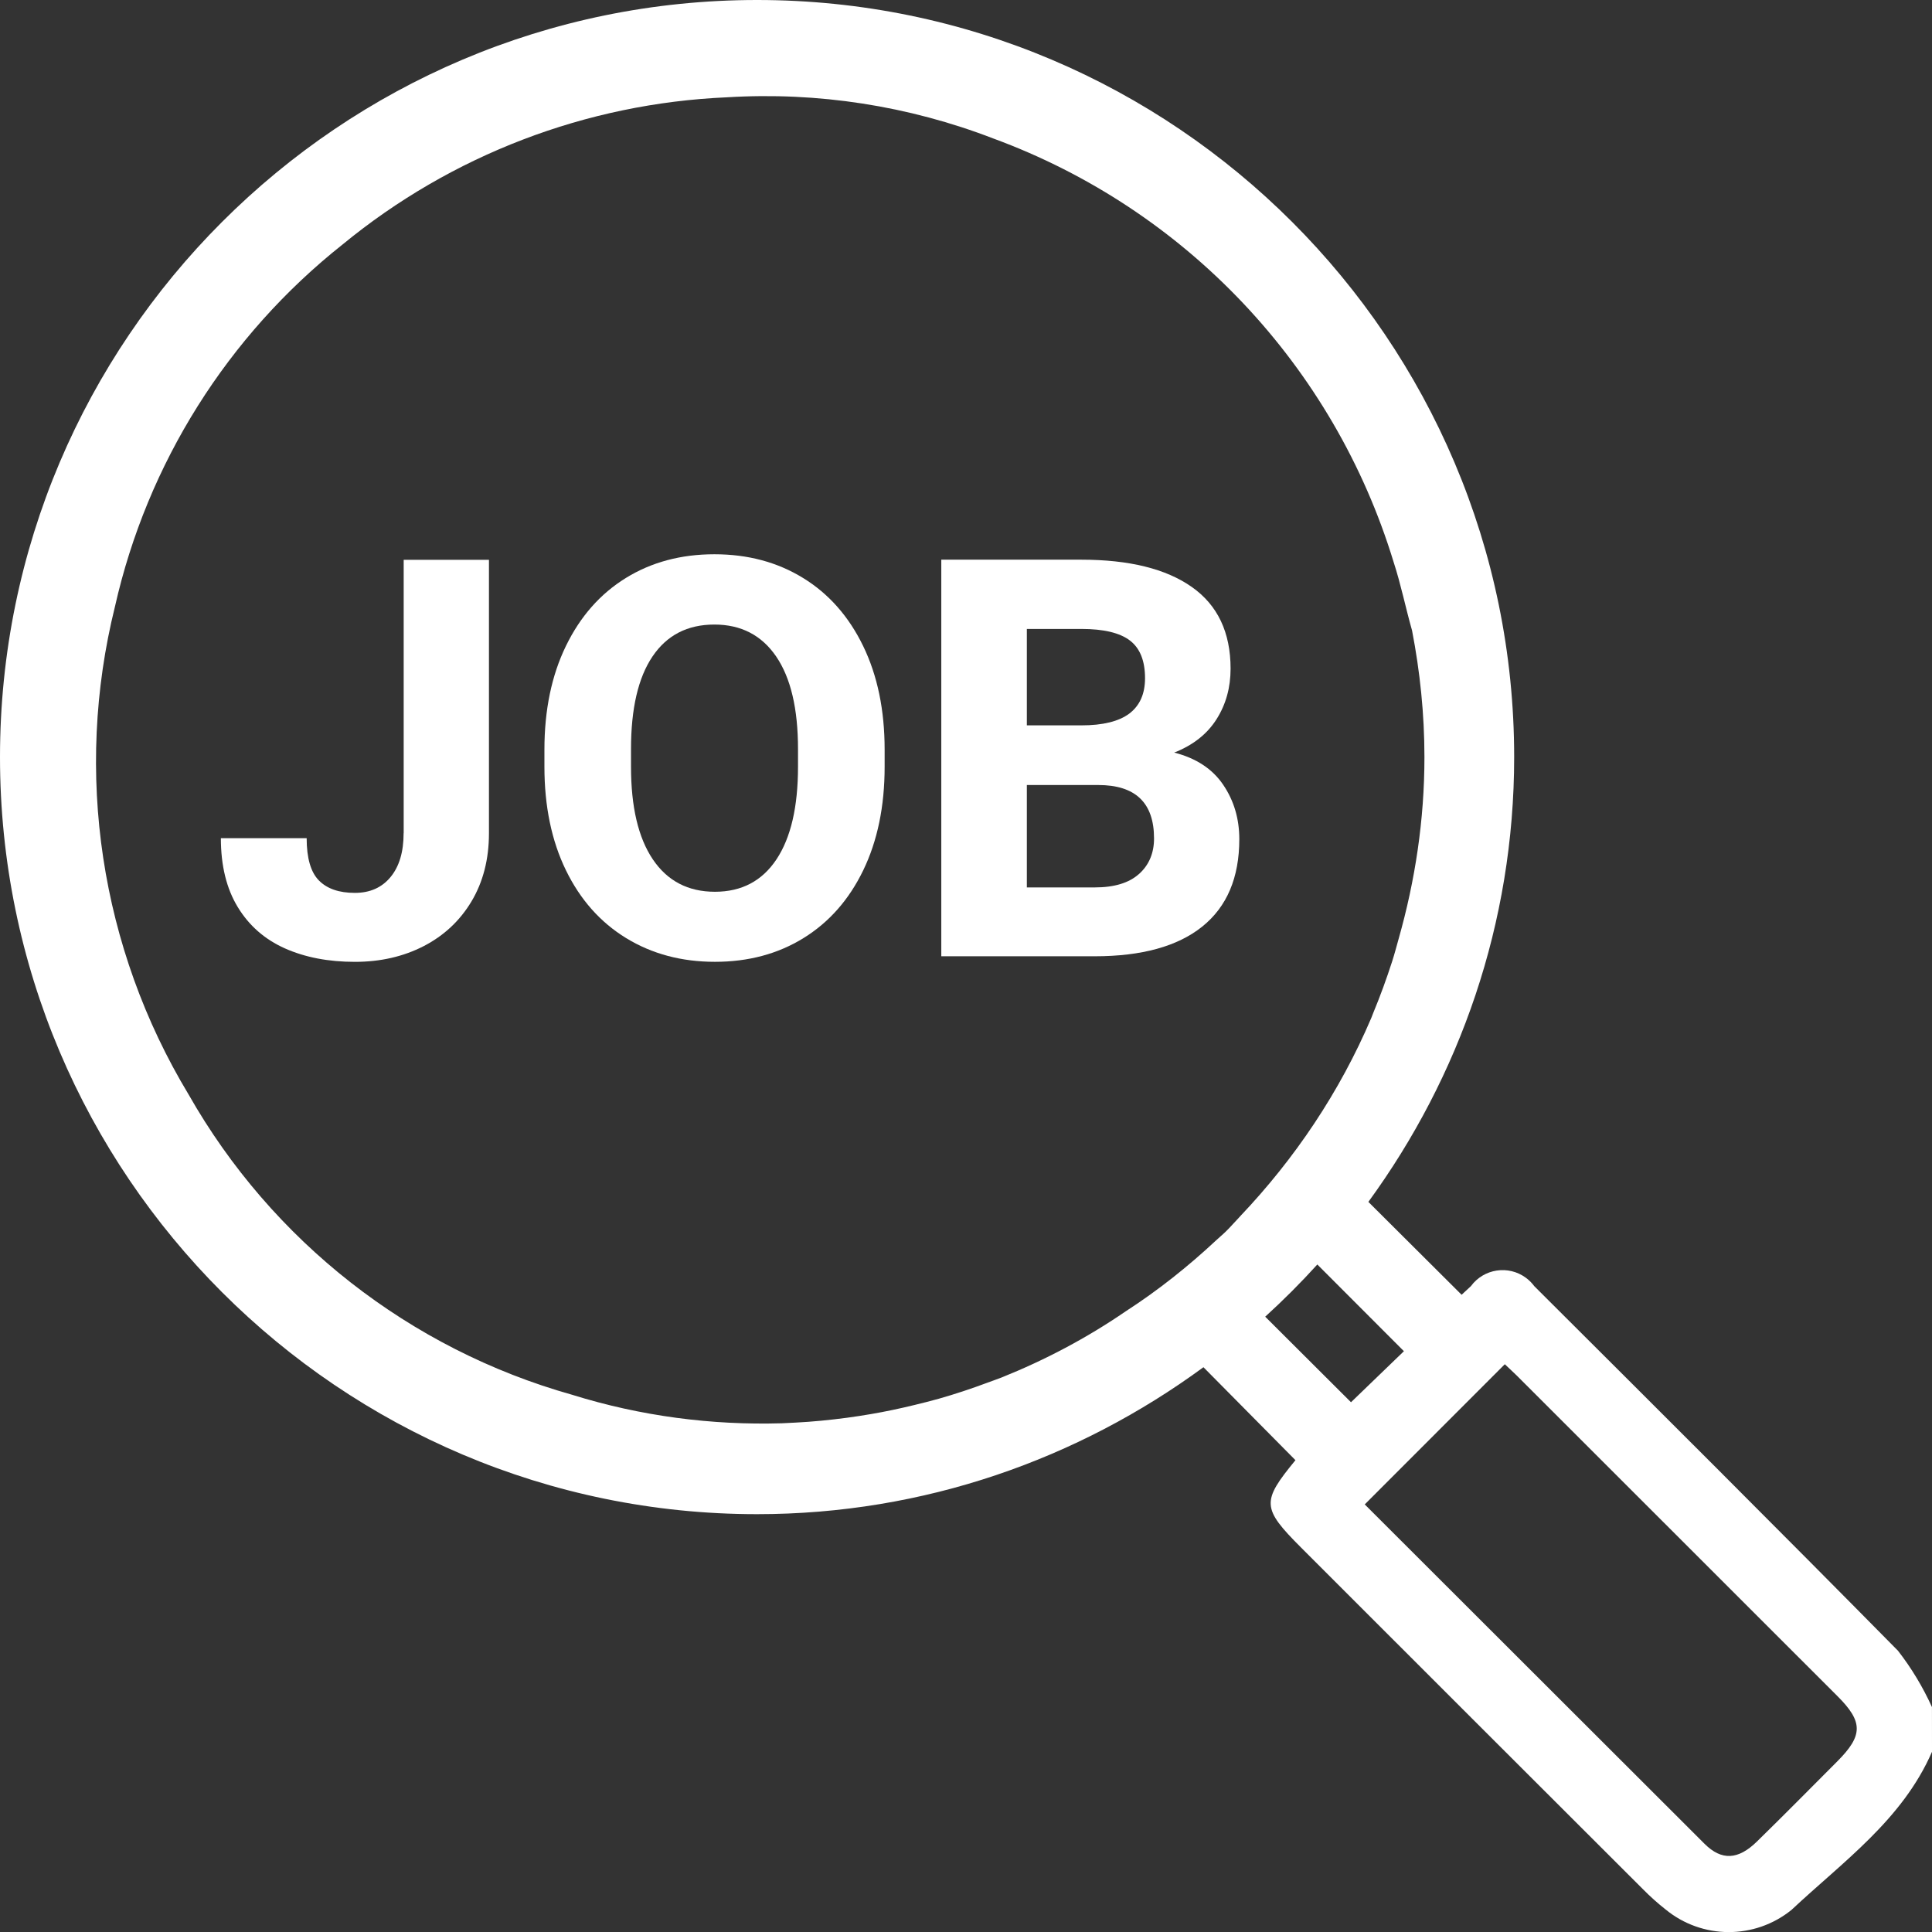
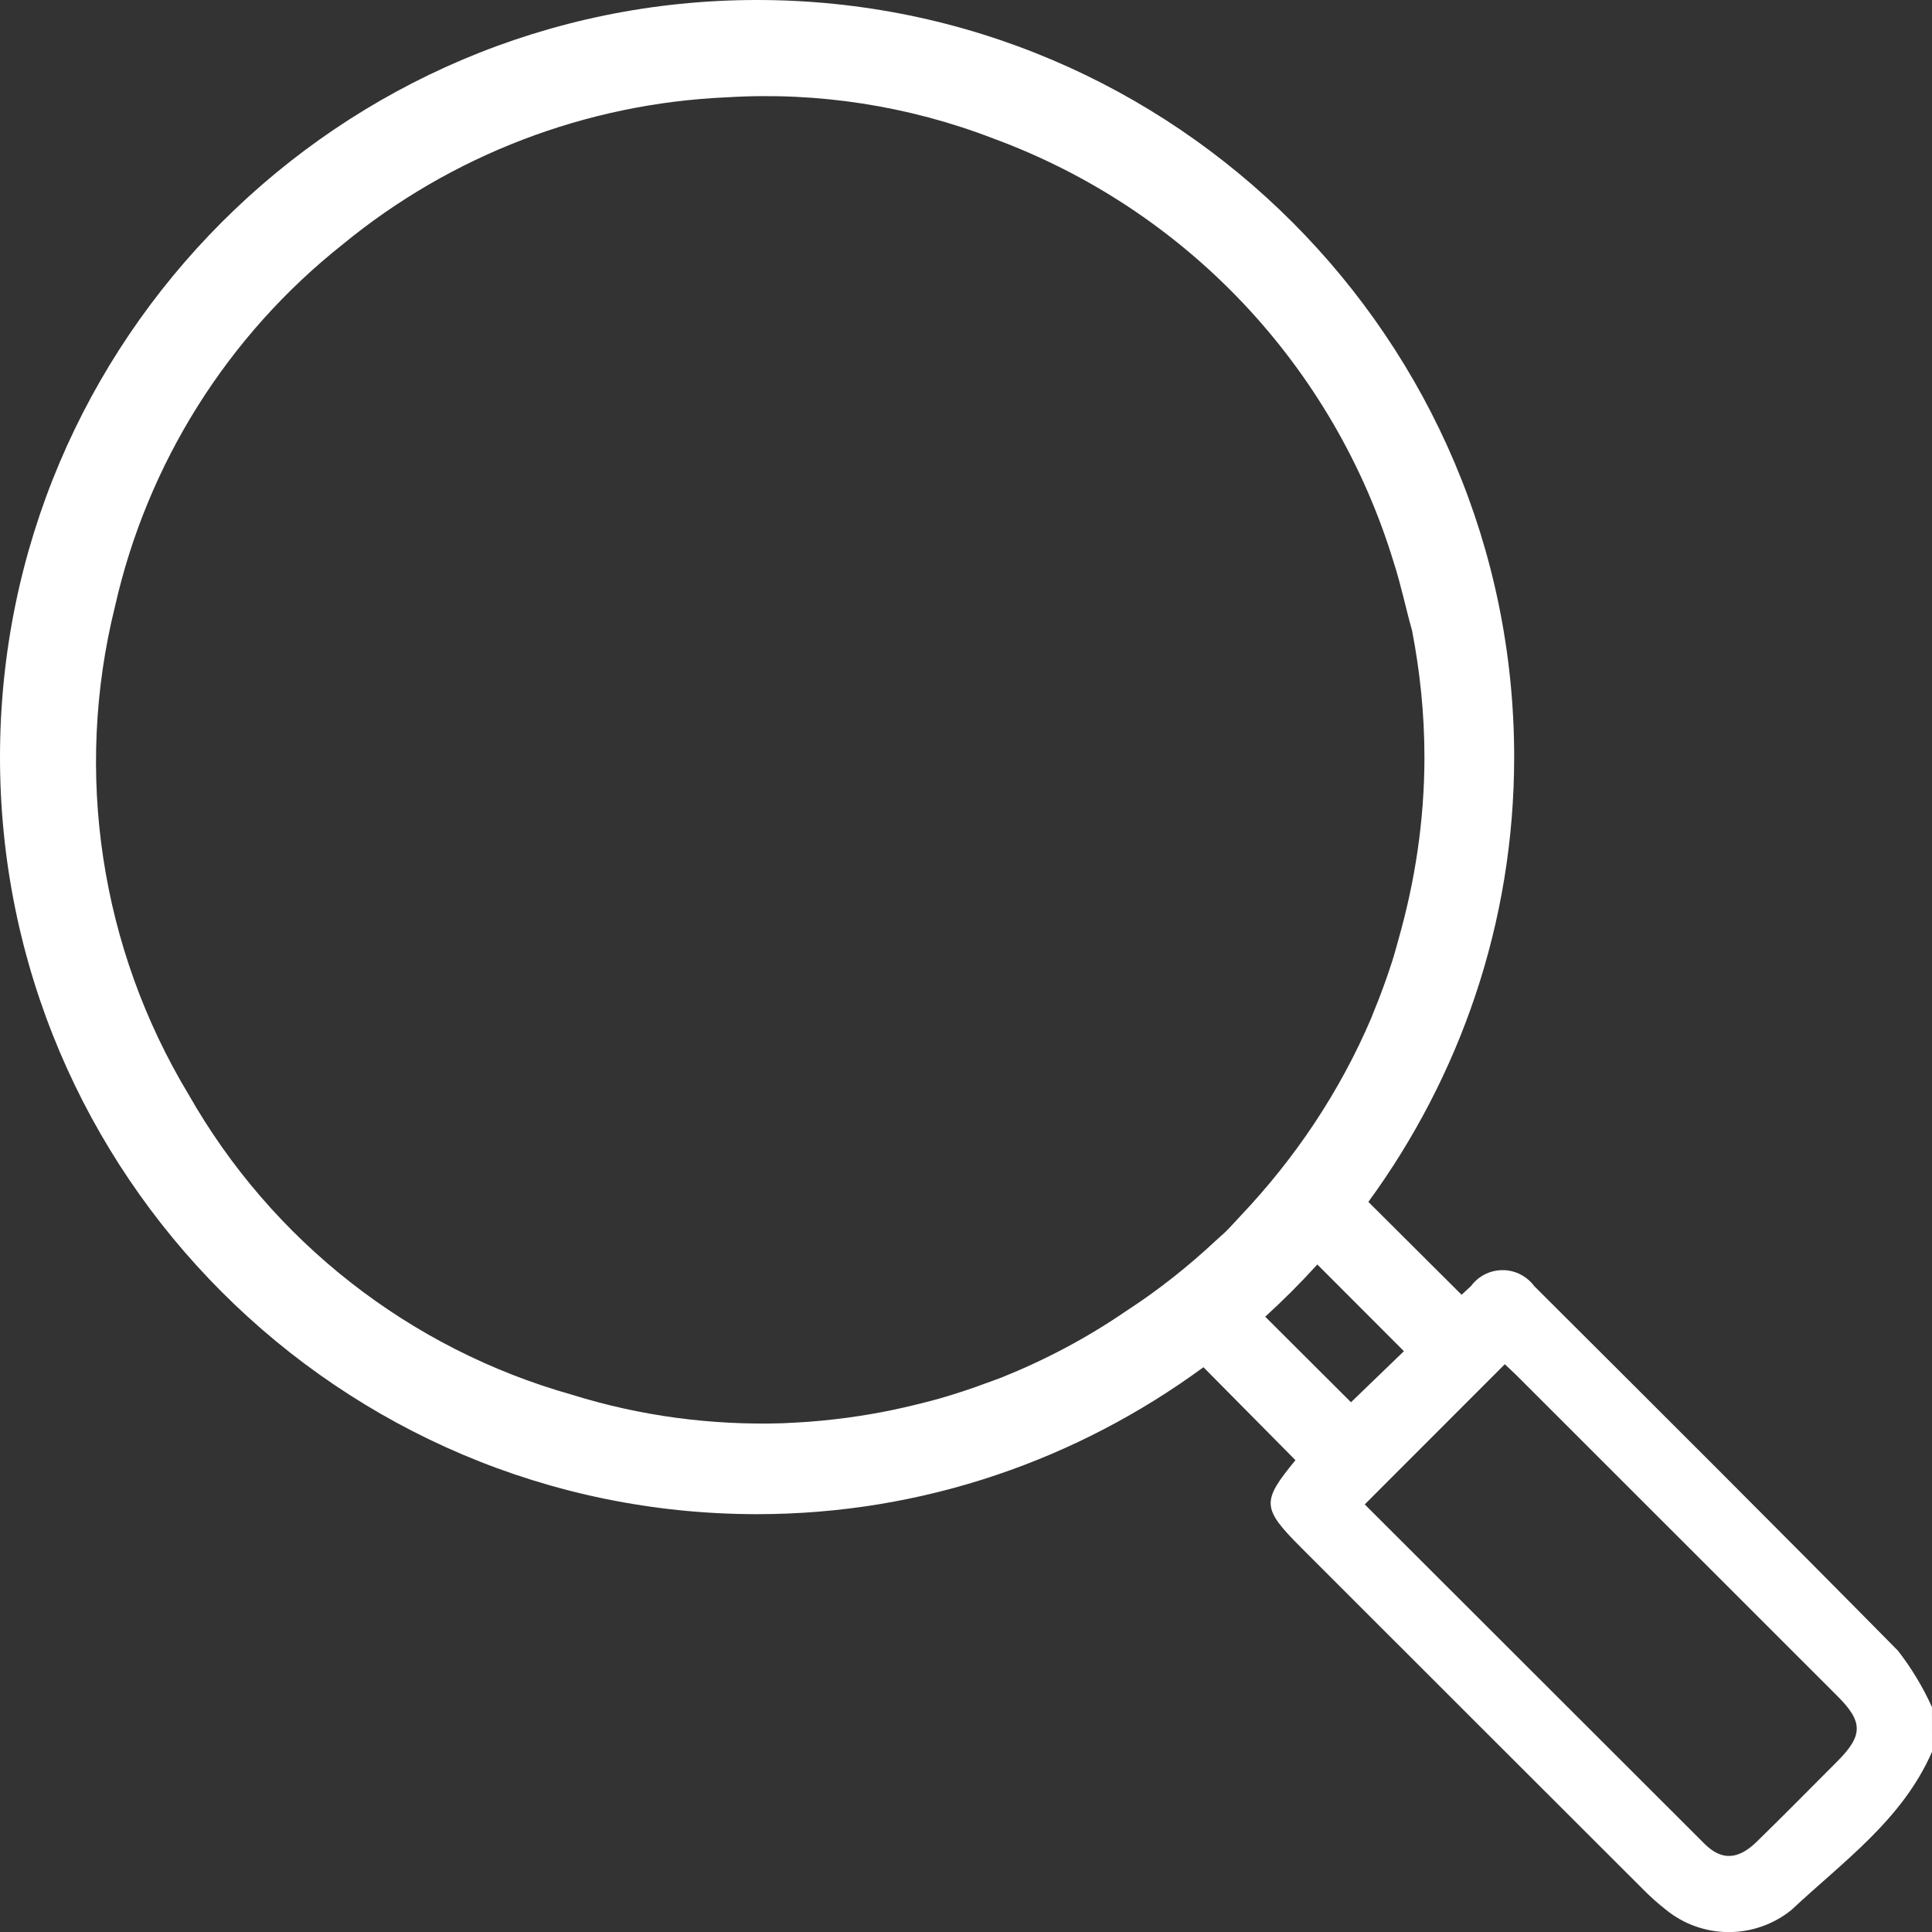
<svg xmlns="http://www.w3.org/2000/svg" id="Ebene_3" data-name="Ebene 3" viewBox="0 0 48.486 48.488">
  <rect x="0" y="0" width="48.486" height="48.488" fill="#333333" stroke="none" />
  <defs>
    <style>
      .cls-1 {
        fill: #fff;
      }
    </style>
  </defs>
  <path class="cls-1" d="m48.485,42.841c-.228-.503-.514-.978-.853-1.414-3.027-3.069-6.077-6.108-9.127-9.149-.059-.08-.13-.151-.21-.21-.439-.324-1.058-.23-1.381.21l-.233.216-2.34-2.331c2.29-3.138,3.659-6.989,3.659-11.163C38,8.523,29.477,0,19,0S0,8.523,0,19s8.523,19,19,19c4.191,0,8.057-1.381,11.202-3.688l2.309,2.333c-.852,1.039-.852,1.2.148,2.2,2.858,2.859,5.717,5.716,8.578,8.572.176.178.362.345.559.5.917.756,2.239.762,3.163.015,1.291-1.211,2.785-2.263,3.527-3.969l-.001-1.122Zm-17.359-12.319c-.124.128-.238.264-.366.388-.077.076-.162.144-.241.219-.697.65-1.448,1.25-2.259,1.774-.985.677-2.034,1.229-3.122,1.666-.119.047-.242.088-.362.133-.401.15-.806.284-1.216.401-.199.056-.4.106-.602.155-.364.089-.731.167-1.1.23-.199.034-.399.065-.599.092-.43.057-.861.1-1.295.122-.113.006-.227.013-.341.017-1.762.052-3.541-.178-5.264-.715-4.075-1.147-7.534-3.855-9.626-7.536-2.216-3.675-2.881-8.08-1.848-12.245.81-3.593,2.827-6.8,5.713-9.088,2.73-2.244,6.115-3.54,9.646-3.693,2.278-.14,4.559.213,6.688,1.035,4.827,1.776,8.544,5.71,10.043,10.63.184.563.3,1.146.462,1.715.199,1.03.311,2.092.311,3.179,0,1.581-.235,3.105-.646,4.555-.053.191-.104.383-.164.571-.141.436-.297.865-.471,1.285-.018.044-.034.089-.052.133-.791,1.857-1.919,3.534-3.29,4.977Zm.626,2.522c.457-.416.893-.852,1.308-1.31l2.172,2.175-.001.003-1.326,1.279-2.153-2.147Zm14.356,11.161c-.672.673-1.34,1.351-2.021,2.016-.465.453-.88.479-1.308.053-2.852-2.847-5.695-5.687-8.529-8.519l3.515-3.518c.077.076.192.176.3.284l8.043,8.04c.653.65.652.99,0,1.644Z" />
-   <path class="cls-1" d="m10.129,20.91c0,.47-.109.836-.328,1.101s-.517.397-.895.397c-.397,0-.697-.103-.902-.311-.205-.207-.308-.561-.308-1.062h-2.153c0,.689.141,1.265.424,1.73s.677.81,1.183,1.036c.506.225,1.091.338,1.757.338.638,0,1.212-.131,1.723-.393.51-.263.912-.638,1.203-1.125s.438-1.058.438-1.709v-6.863h-2.14v6.863Z" />
-   <path class="cls-1" d="m20.154,14.505c-.645-.397-1.387-.595-2.225-.595s-1.579.198-2.222.595-1.144.965-1.504,1.706c-.36.74-.54,1.607-.54,2.601v.431c0,.993.18,1.859.54,2.598s.864,1.306,1.511,1.702,1.39.595,2.228.595,1.579-.198,2.222-.595,1.143-.964,1.5-1.702.537-1.605.537-2.598v-.431c0-.993-.18-1.86-.54-2.601-.36-.741-.862-1.31-1.507-1.706Zm-.127,4.737c0,1.007-.18,1.782-.54,2.324s-.875.814-1.545.814c-.674,0-1.194-.272-1.559-.814s-.547-1.317-.547-2.324v-.444c0-1.017.18-1.791.54-2.324s.877-.8,1.552-.8c.67,0,1.187.268,1.552.803.365.536.547,1.31.547,2.321v.444Z" />
-   <path class="cls-1" d="m29.468,18.887c.474-.186.828-.466,1.063-.838.235-.371.352-.794.352-1.268,0-.911-.325-1.595-.974-2.051s-1.573-.684-2.772-.684h-3.514v9.953h3.849c1.18,0,2.081-.248,2.7-.745s.93-1.228.93-2.194c0-.511-.134-.965-.403-1.363-.269-.399-.679-.669-1.23-.81Zm-3.698-3.103h1.367c.56,0,.967.097,1.22.291.253.193.379.509.379.946,0,.392-.131.686-.393.886-.262.197-.664.297-1.206.297h-1.367v-2.42Zm2.816,6.148c-.251.227-.622.339-1.114.339h-1.702v-2.57h1.791c.934,0,1.401.446,1.401,1.34,0,.369-.126.667-.376.892Z" />
</svg>